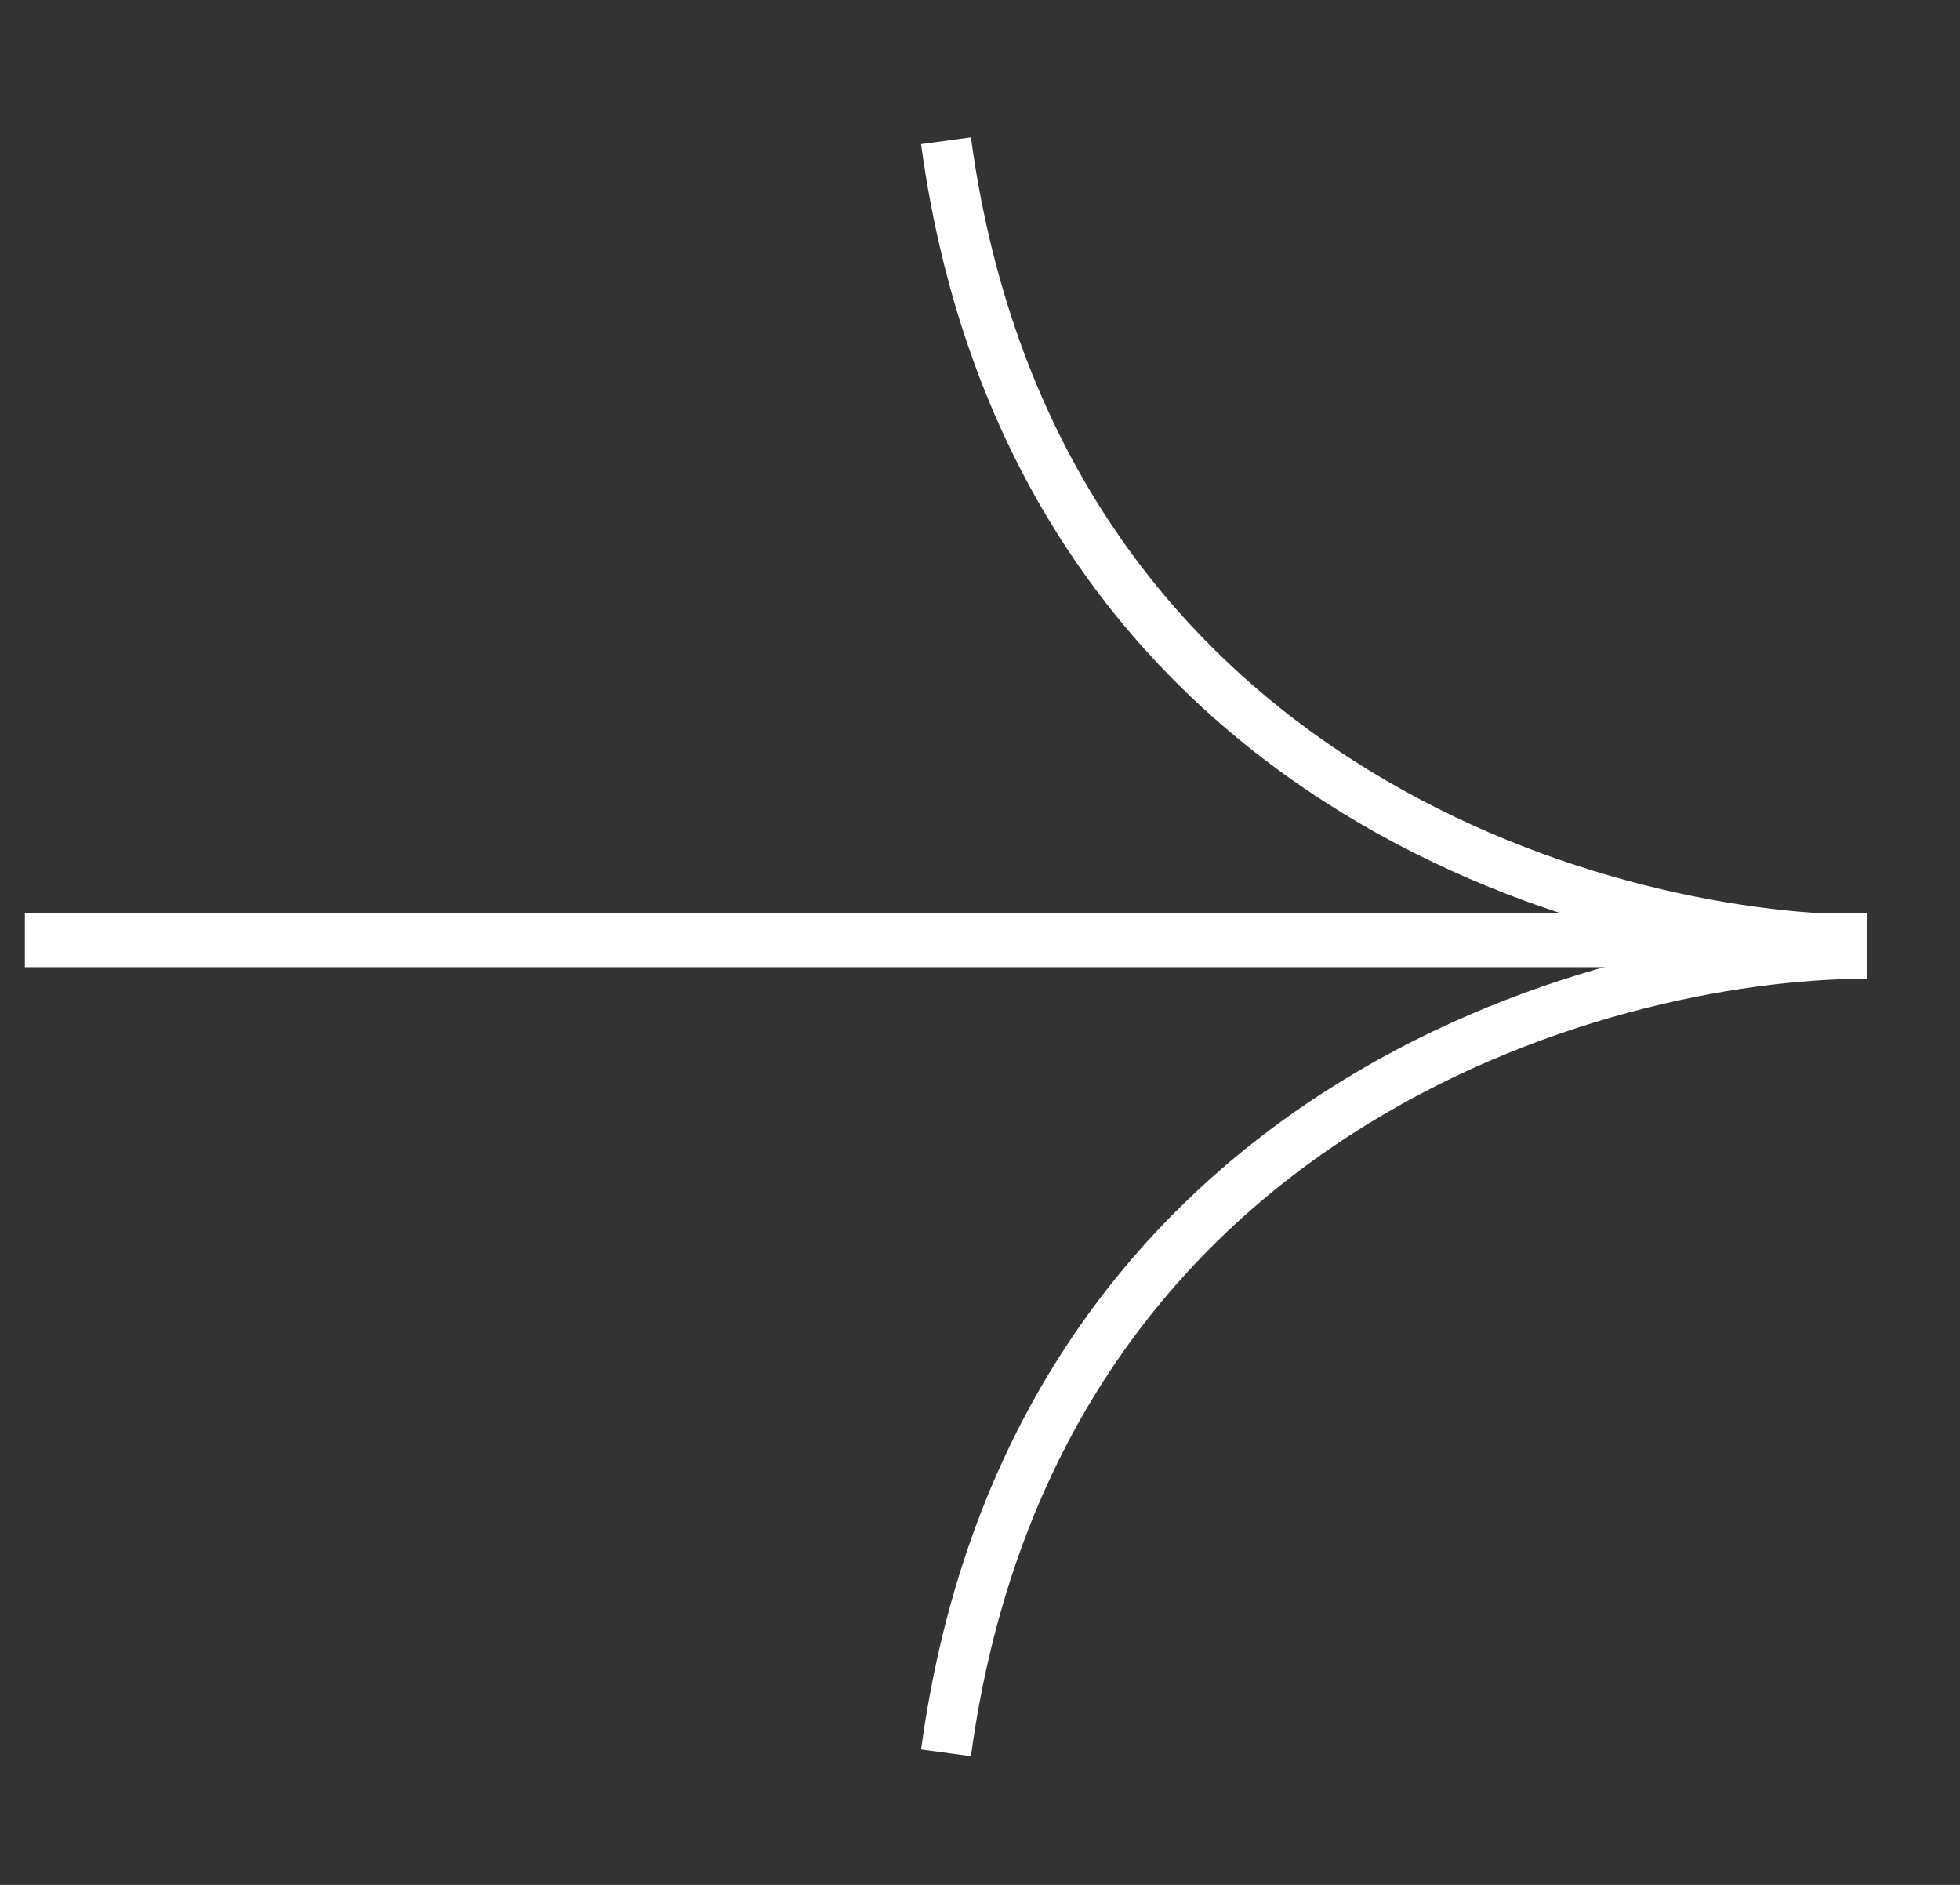
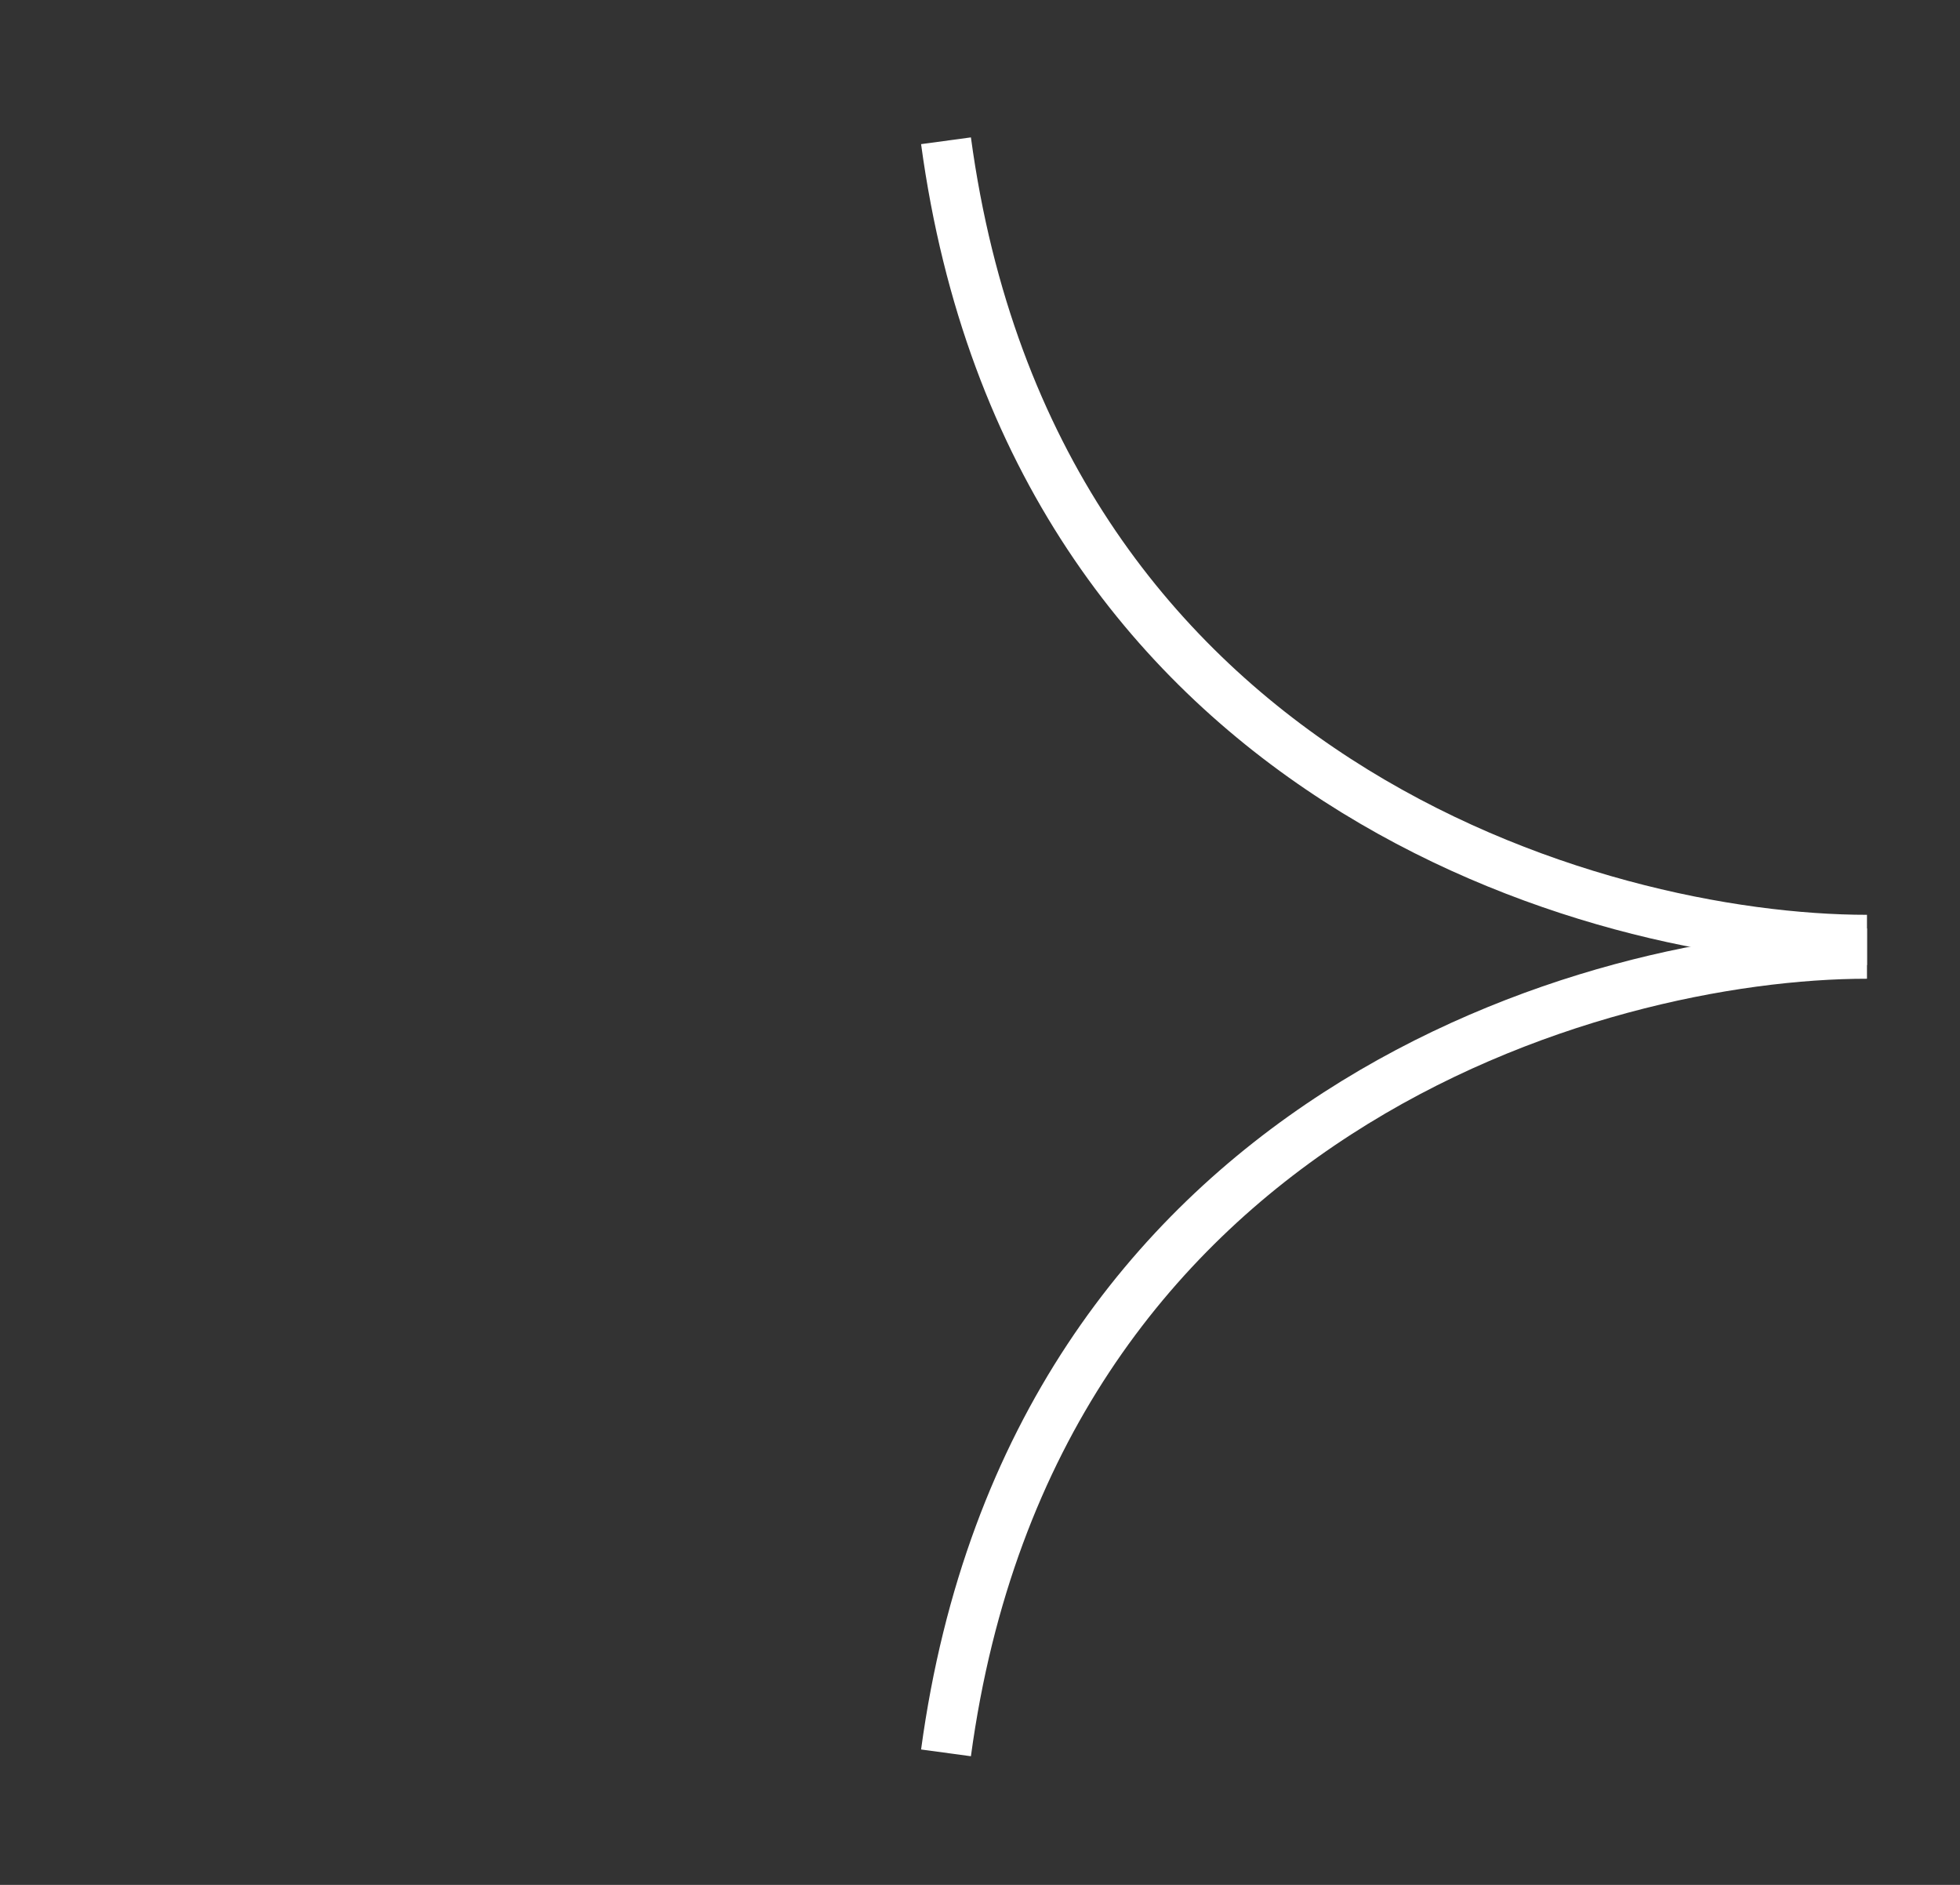
<svg xmlns="http://www.w3.org/2000/svg" width="26" height="25" viewBox="0 0 26 25" fill="none">
  <rect x="0" y="0" width="26" height="25" fill="#333333" stroke="none" />
  <g clip-path="url(#clip0_3296_19044)">
-     <path d="M0.33 12.11L0.33 12.828L24.767 12.828V12.11L0.33 12.11Z" fill="white" />
    <path d="M24.766 12.467C21.172 12.467 13.698 10.347 12.549 1.867" stroke="white" stroke-width="0.667" />
    <path d="M24.766 12.648C21.172 12.648 13.698 14.768 12.549 23.249" stroke="white" stroke-width="0.667" />
  </g>
  <defs>
    <clipPath id="clip0_3296_19044">
      <rect width="25.33" height="24" fill="white" transform="translate(0.33 0.531)" />
    </clipPath>
  </defs>
</svg>